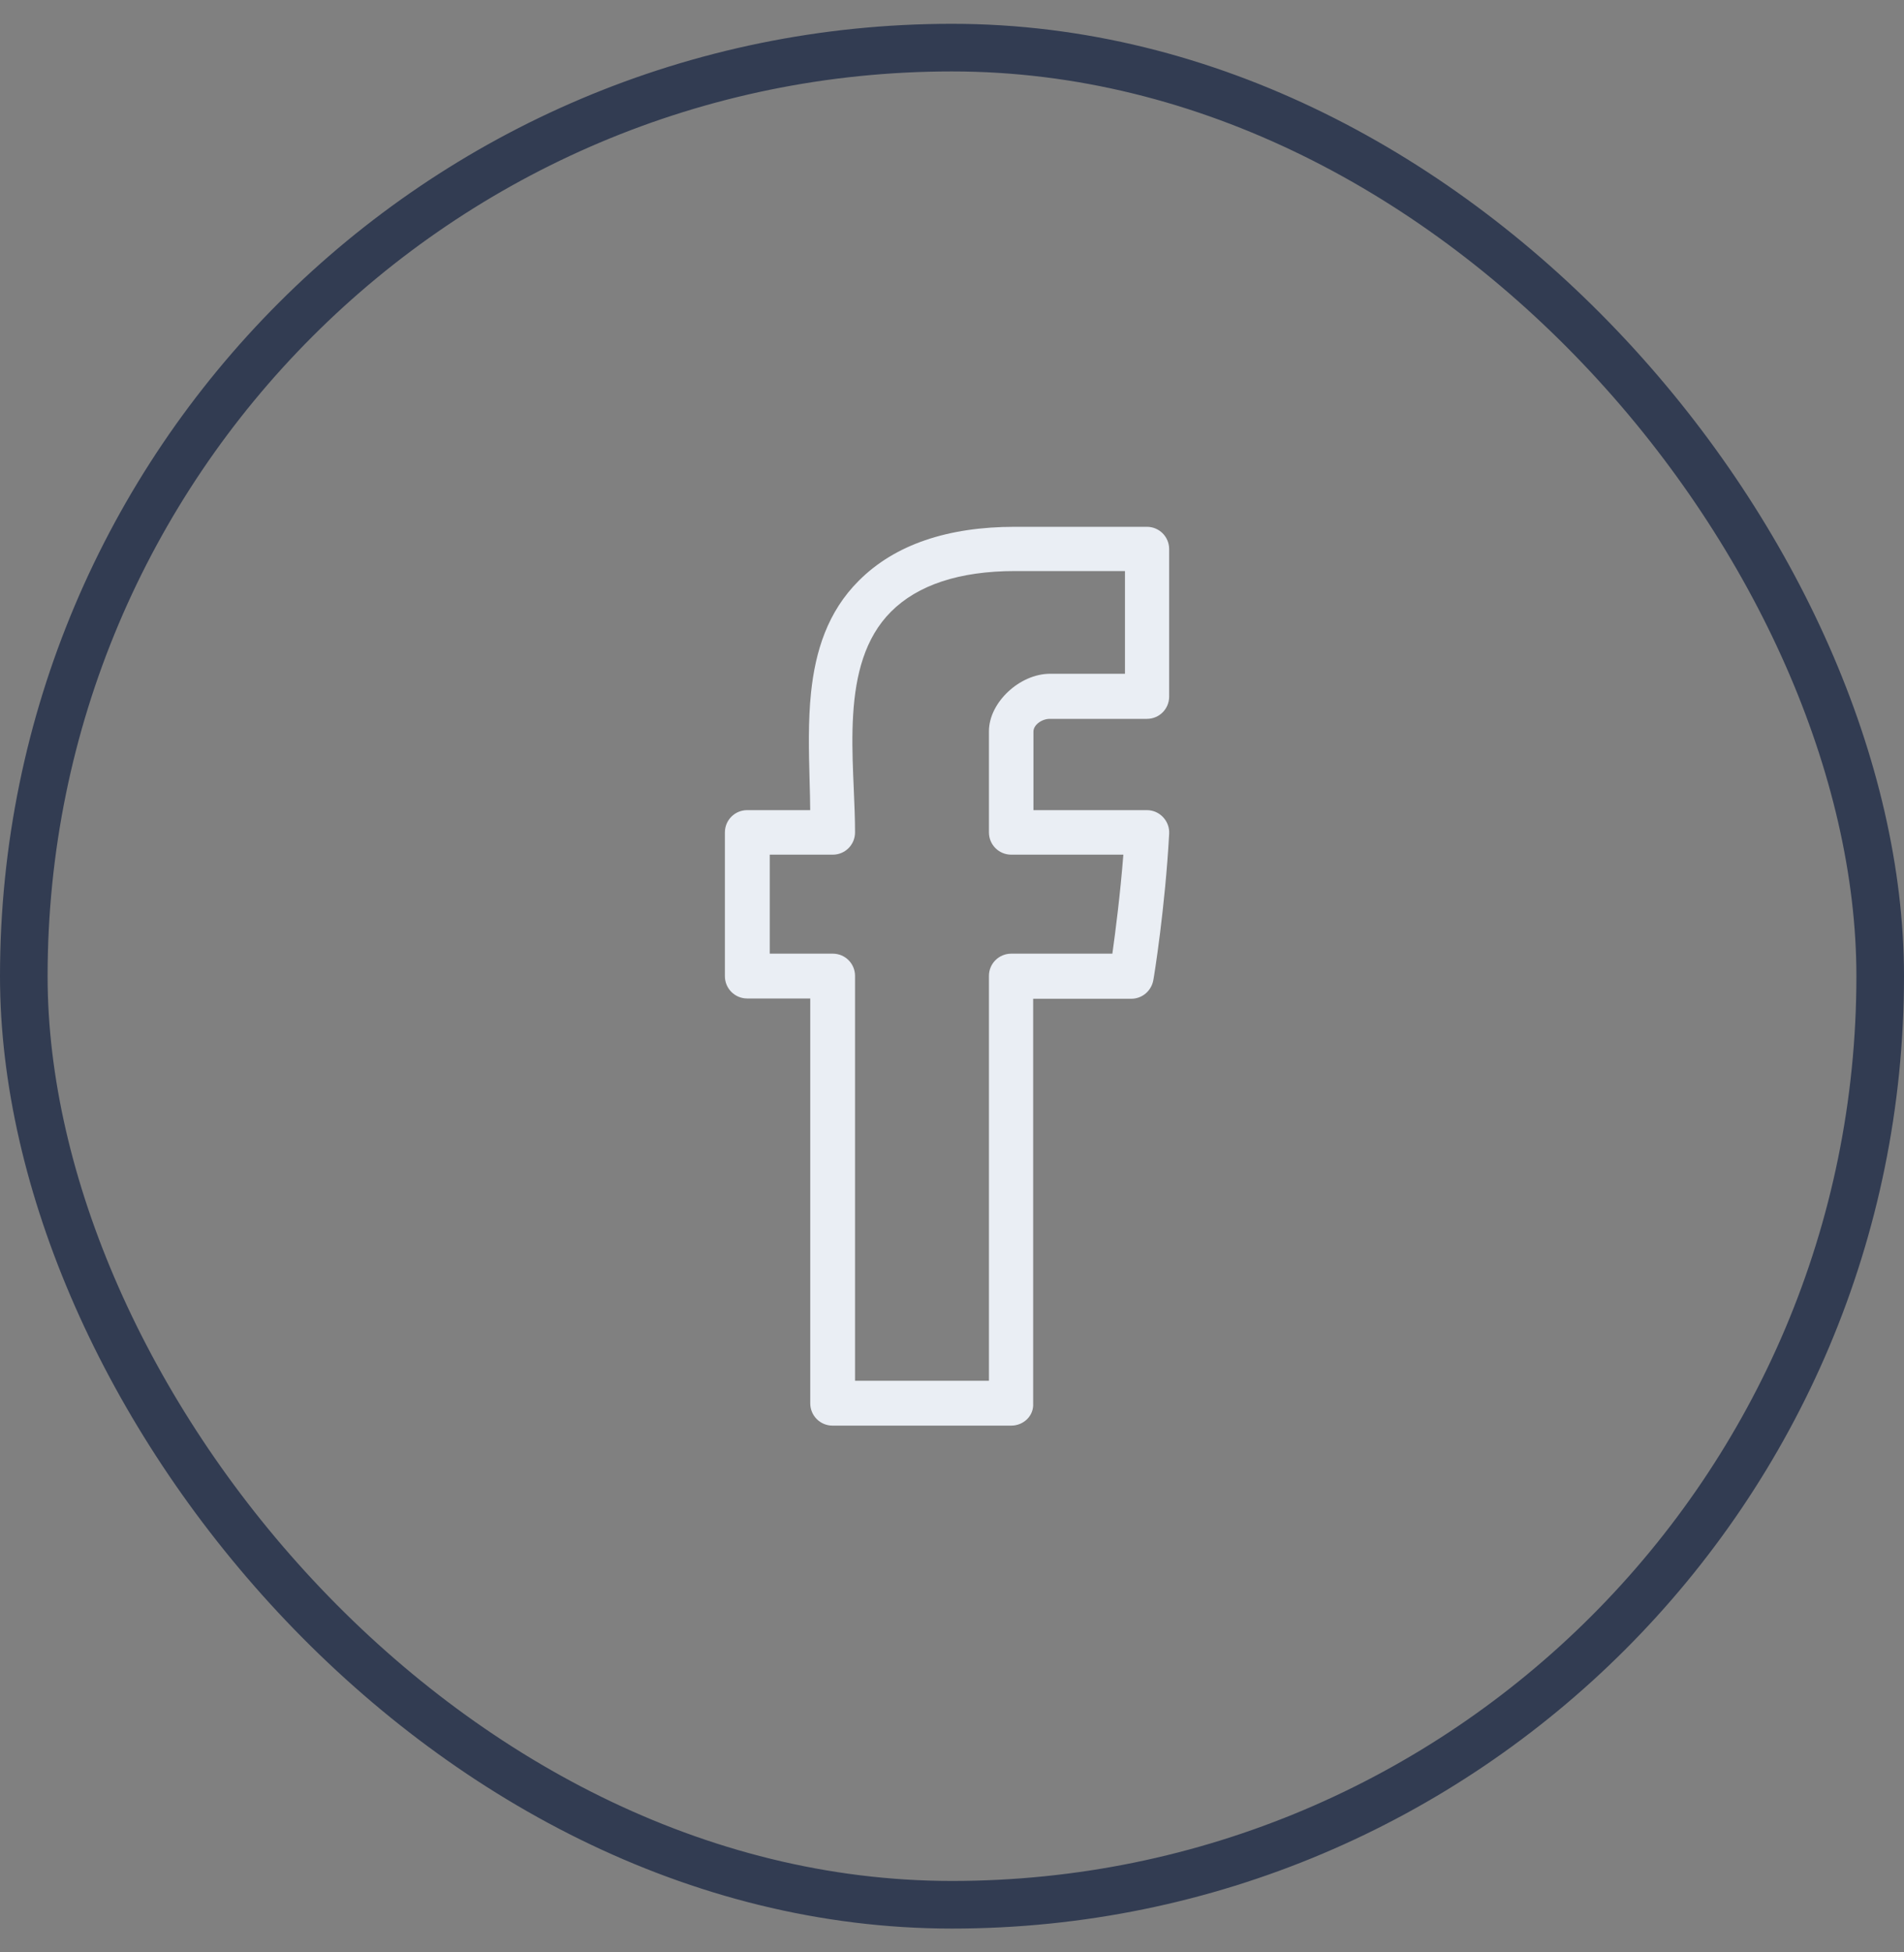
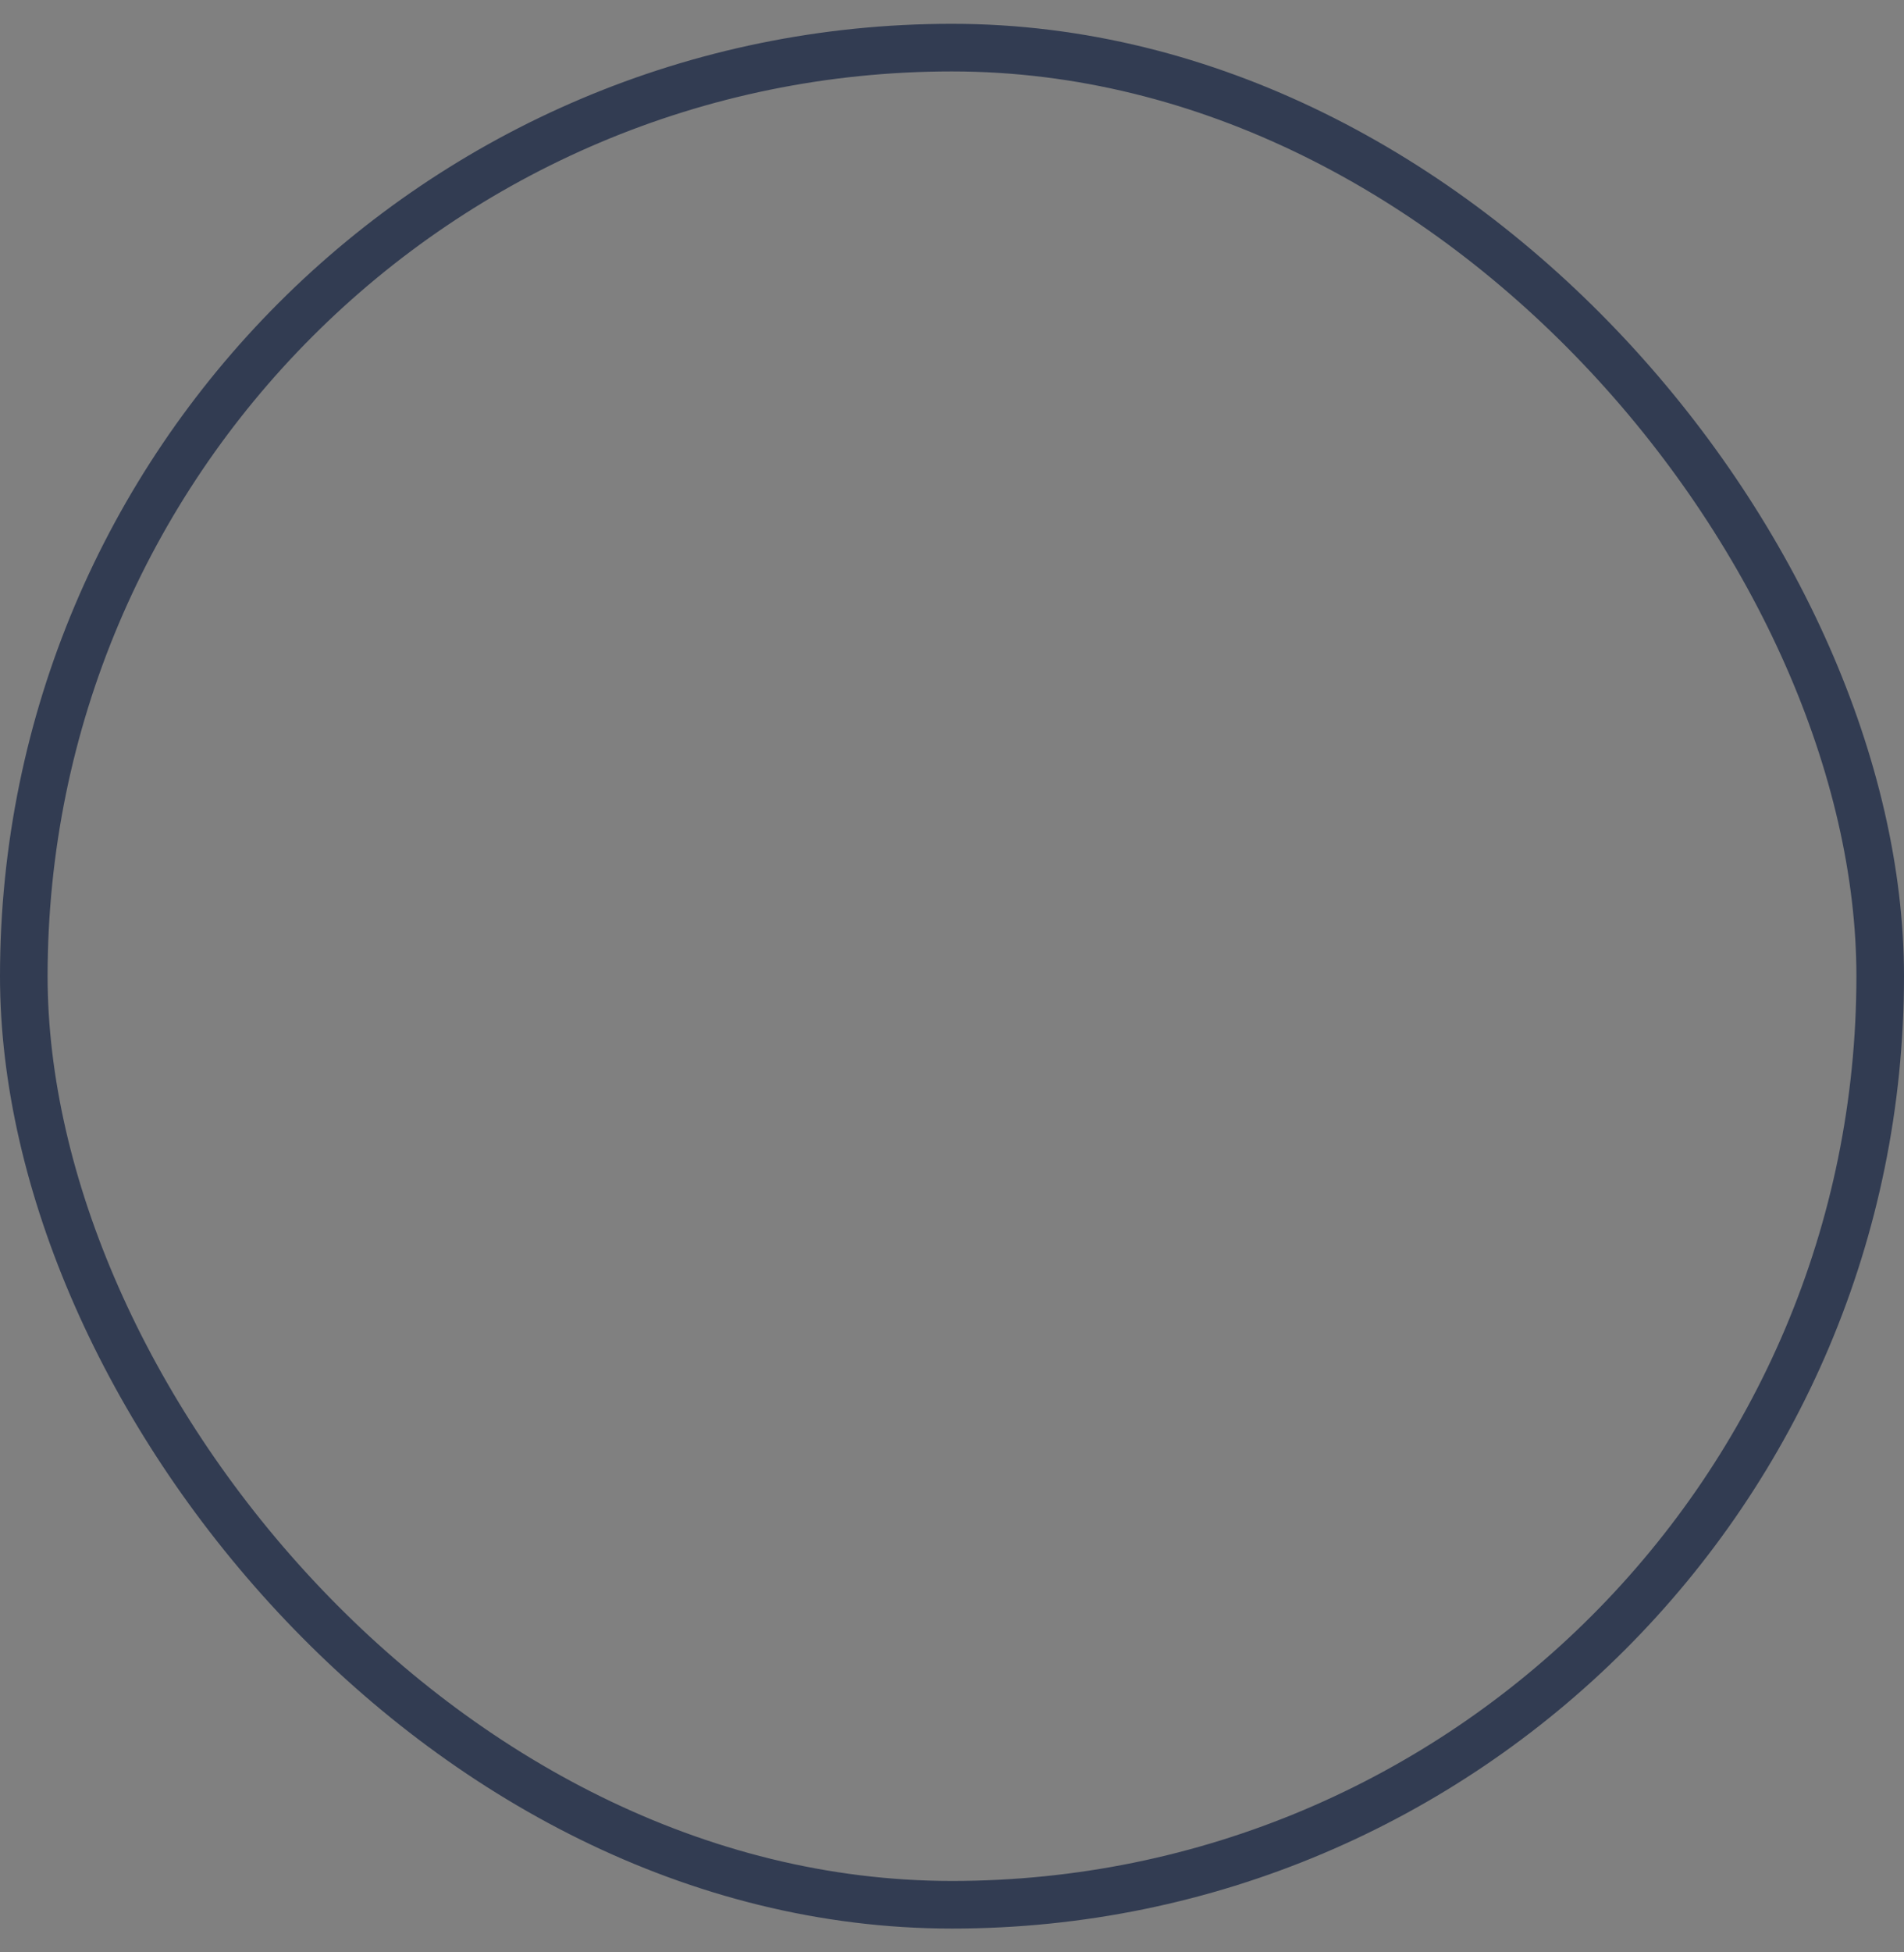
<svg xmlns="http://www.w3.org/2000/svg" width="40" height="41" viewBox="0 0 40 41" fill="none">
  <rect x="0" y="0" width="40" height="41" fill="#808080" stroke="none" />
  <rect x="0.5" y="1" width="39" height="39" rx="19.5" stroke="#323C52" />
-   <path fill-rule="evenodd" clip-rule="evenodd" d="M17.489 29.938H21.244C21.503 29.938 21.72 29.733 21.705 29.473V20.974H23.764C23.997 20.974 24.187 20.808 24.229 20.586C24.246 20.504 24.478 19.059 24.562 17.512C24.579 17.246 24.366 17.013 24.095 17.013H21.711V15.363C21.711 15.222 21.887 15.096 22.055 15.096C22.852 15.096 23.836 15.096 24.095 15.096C24.354 15.096 24.562 14.888 24.562 14.629V11.531C24.562 11.272 24.354 11.063 24.095 11.063H21.322C19.908 11.063 18.799 11.438 18.046 12.191C17.385 12.846 17.13 13.677 17.039 14.54C16.975 15.148 16.992 15.781 17.008 16.384L17.008 16.386C17.014 16.599 17.02 16.809 17.021 17.013H15.697C15.438 17.013 15.229 17.222 15.229 17.48V20.5C15.229 20.759 15.438 20.968 15.697 20.968H17.022V29.47C17.022 29.729 17.231 29.938 17.489 29.938ZM23.6 17.948C23.533 18.797 23.432 19.578 23.369 20.027H21.244C20.985 20.027 20.776 20.235 20.776 20.494V28.996H17.963V20.494C17.963 20.235 17.755 20.027 17.496 20.027H16.171V17.948H17.496C17.755 17.948 17.963 17.739 17.963 17.48C17.963 17.2 17.95 16.898 17.937 16.588L17.937 16.588C17.932 16.485 17.928 16.382 17.924 16.279C17.907 15.859 17.897 15.429 17.923 15.011C17.974 14.172 18.168 13.396 18.719 12.845C19.277 12.287 20.148 11.992 21.328 11.992H23.634V14.149H22.062C21.738 14.149 21.418 14.302 21.181 14.524C20.944 14.745 20.776 15.047 20.776 15.357V17.48C20.776 17.739 20.985 17.948 21.244 17.948H23.6Z" fill="#EAEEF4" />
</svg>